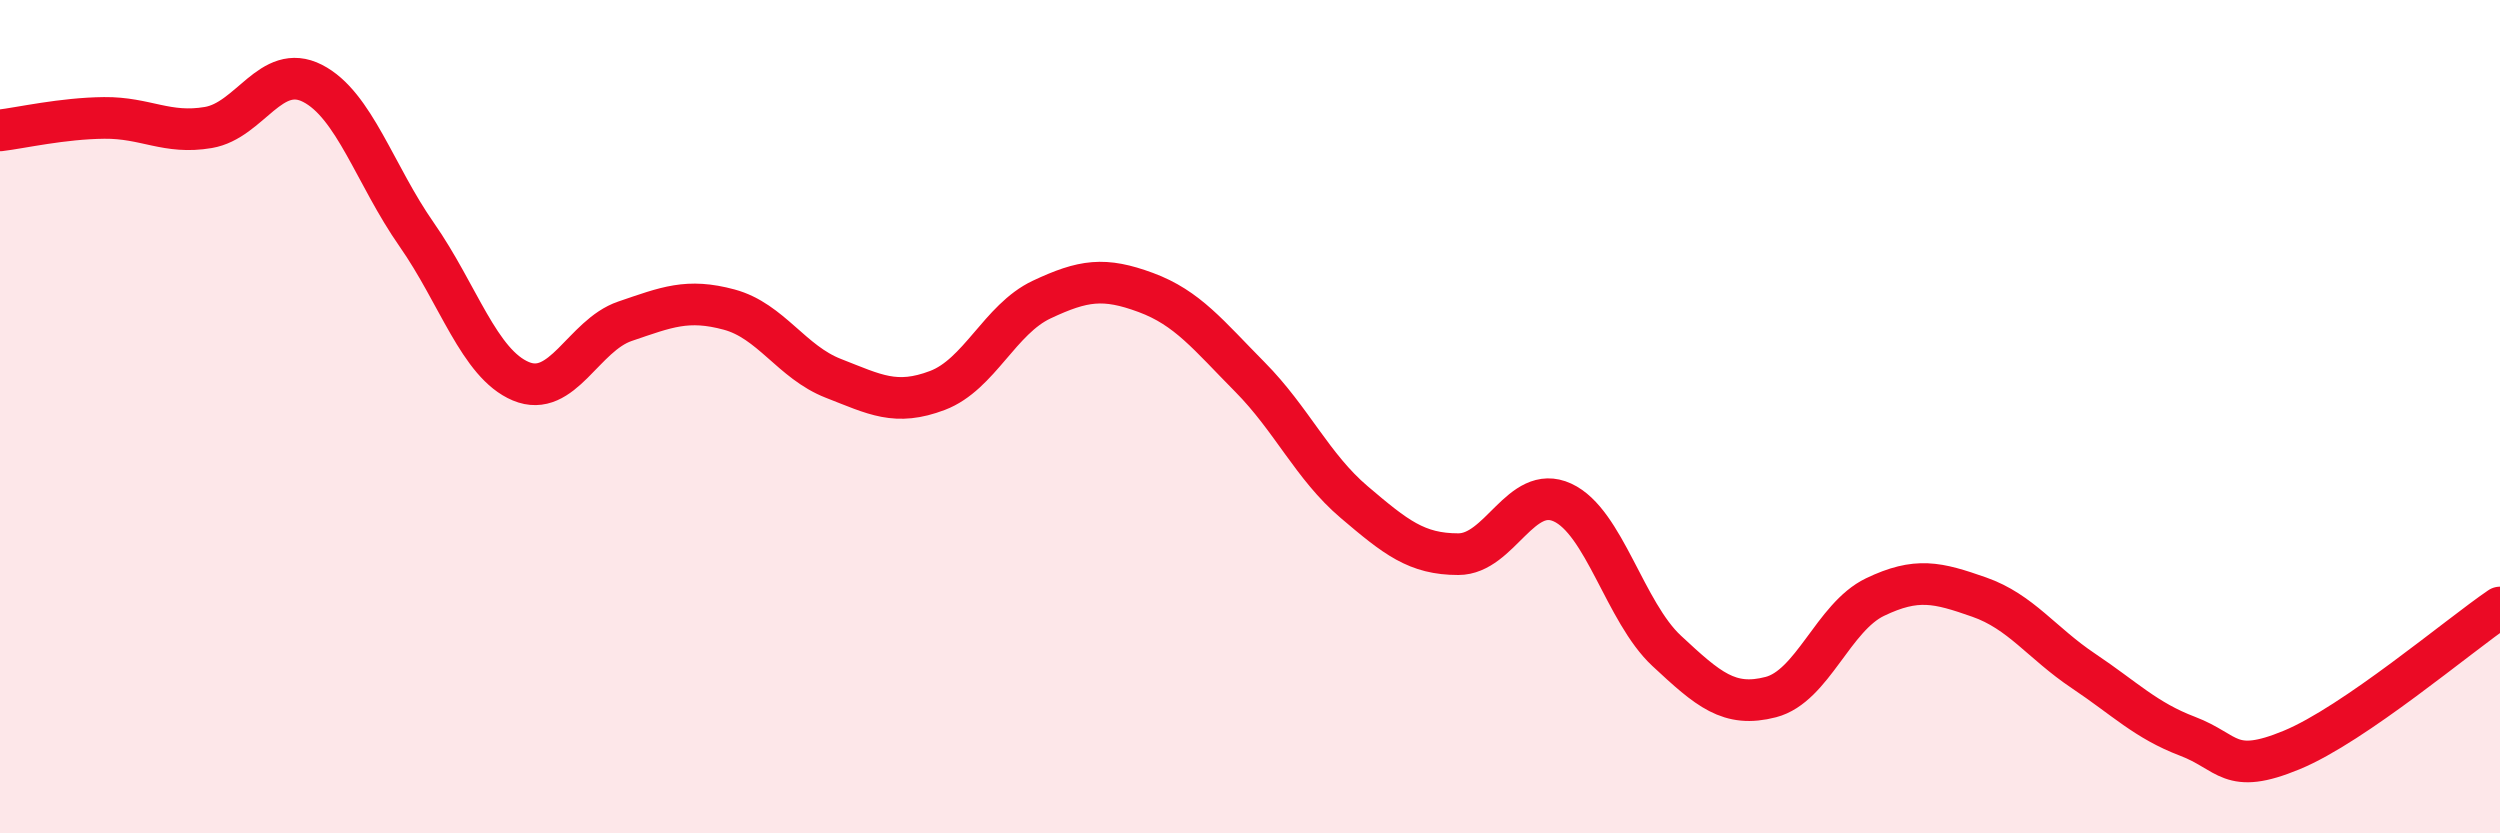
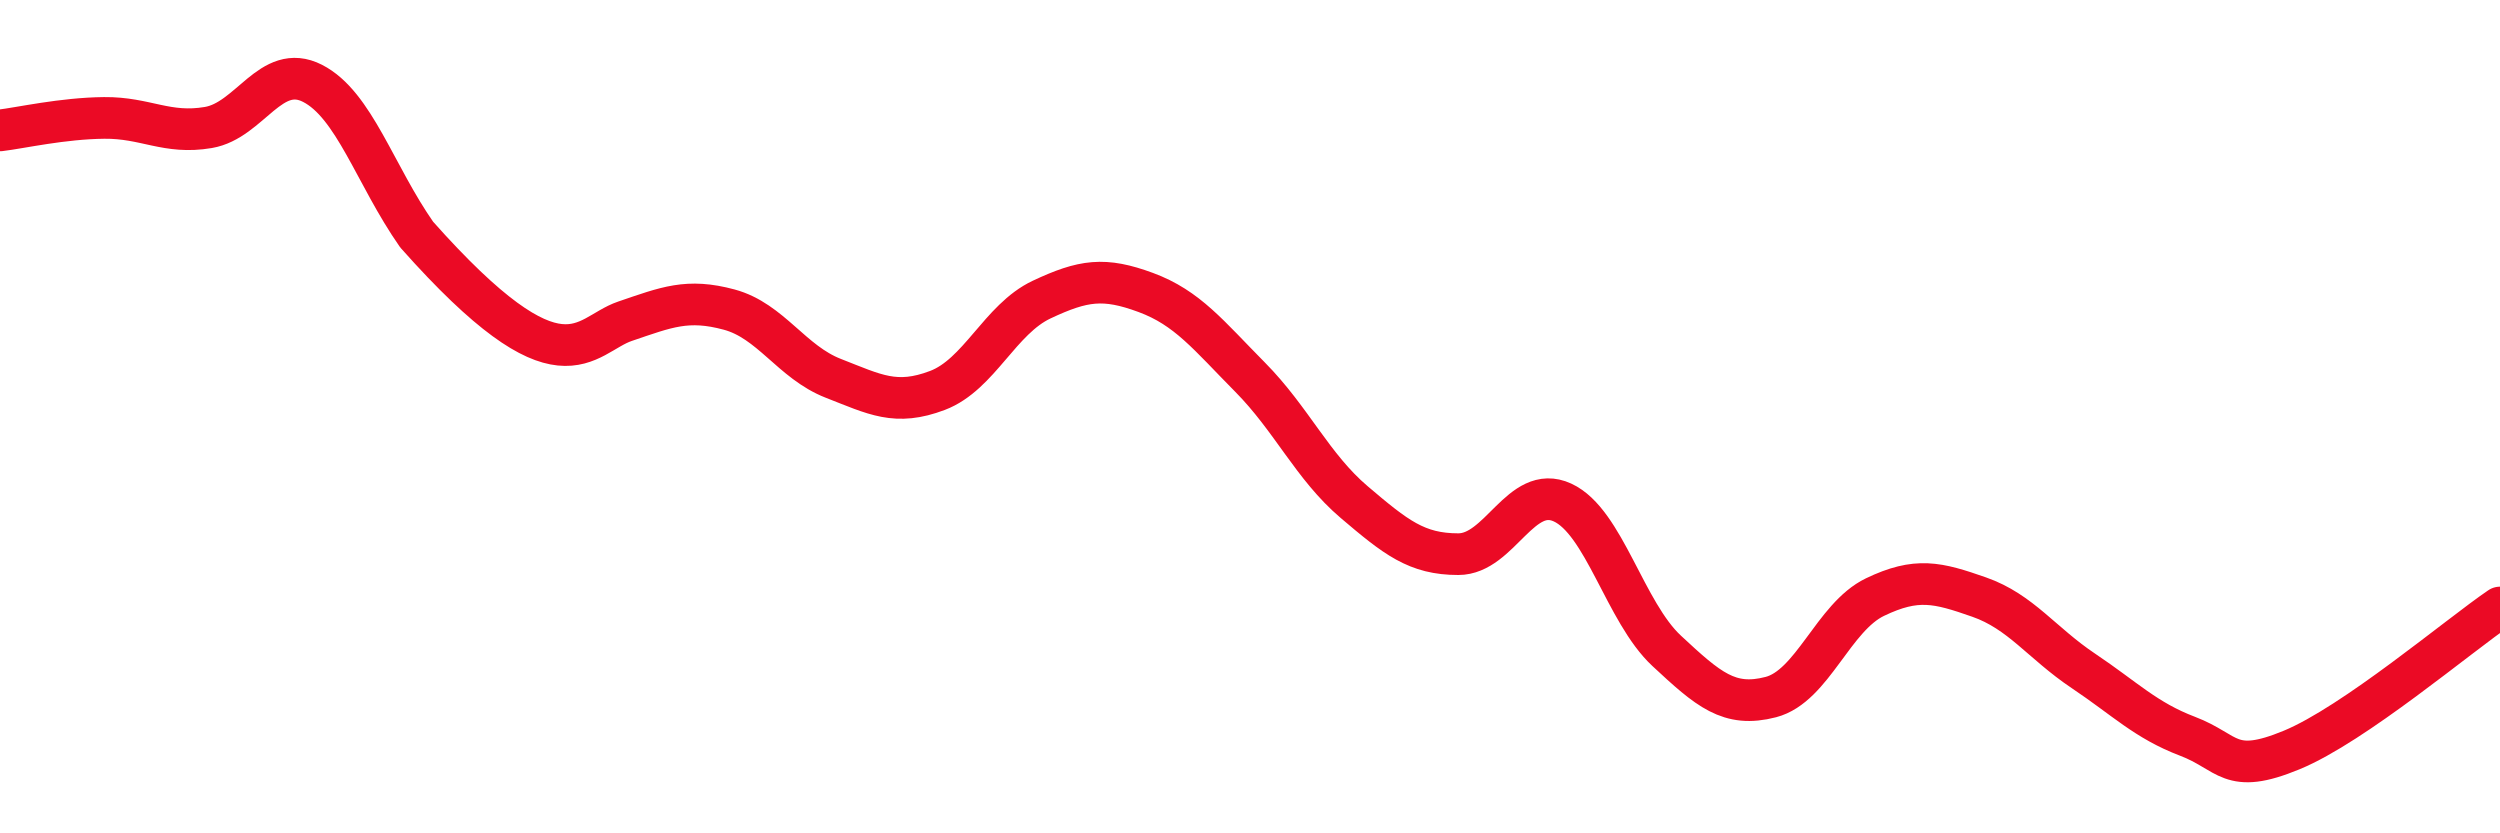
<svg xmlns="http://www.w3.org/2000/svg" width="60" height="20" viewBox="0 0 60 20">
-   <path d="M 0,3.13 C 0.5,3.07 1.5,2.84 2.5,2.83 C 3.5,2.82 4,3.23 5,3.06 C 6,2.89 6.5,1.49 7.5,2 C 8.5,2.51 9,4.2 10,5.63 C 11,7.06 11.5,8.73 12.5,9.15 C 13.5,9.57 14,8.05 15,7.71 C 16,7.37 16.5,7.16 17.5,7.43 C 18.5,7.7 19,8.69 20,9.08 C 21,9.47 21.5,9.75 22.5,9.37 C 23.5,8.99 24,7.66 25,7.19 C 26,6.72 26.5,6.65 27.5,7.02 C 28.5,7.39 29,8.04 30,9.05 C 31,10.06 31.5,11.2 32.5,12.05 C 33.5,12.9 34,13.3 35,13.3 C 36,13.3 36.5,11.6 37.5,12.06 C 38.5,12.52 39,14.69 40,15.62 C 41,16.55 41.5,16.99 42.5,16.73 C 43.5,16.47 44,14.81 45,14.33 C 46,13.85 46.5,13.98 47.5,14.33 C 48.5,14.68 49,15.43 50,16.1 C 51,16.77 51.5,17.29 52.5,17.67 C 53.5,18.05 53.5,18.62 55,18 C 56.5,17.38 59,15.26 60,14.58L60 20L0 20Z" fill="#EB0A25" opacity="0.1" stroke-linecap="round" stroke-linejoin="round" />
-   <path d="M 0,3.13 C 0.5,3.07 1.5,2.84 2.5,2.83 C 3.5,2.82 4,3.23 5,3.06 C 6,2.89 6.5,1.49 7.5,2 C 8.5,2.51 9,4.2 10,5.63 C 11,7.06 11.5,8.73 12.5,9.15 C 13.5,9.57 14,8.05 15,7.71 C 16,7.37 16.5,7.16 17.5,7.43 C 18.5,7.7 19,8.69 20,9.08 C 21,9.47 21.5,9.75 22.5,9.37 C 23.5,8.99 24,7.66 25,7.19 C 26,6.72 26.5,6.65 27.5,7.02 C 28.5,7.39 29,8.04 30,9.05 C 31,10.06 31.5,11.2 32.5,12.05 C 33.5,12.9 34,13.3 35,13.3 C 36,13.3 36.5,11.6 37.5,12.06 C 38.5,12.52 39,14.69 40,15.62 C 41,16.55 41.5,16.99 42.5,16.73 C 43.5,16.47 44,14.81 45,14.33 C 46,13.85 46.5,13.98 47.5,14.33 C 48.5,14.68 49,15.43 50,16.1 C 51,16.77 51.5,17.29 52.5,17.67 C 53.5,18.05 53.5,18.62 55,18 C 56.5,17.38 59,15.26 60,14.58" stroke="#EB0A25" stroke-width="1" fill="none" stroke-linecap="round" stroke-linejoin="round" />
+   <path d="M 0,3.13 C 0.5,3.07 1.5,2.84 2.5,2.83 C 3.5,2.82 4,3.23 5,3.06 C 6,2.89 6.5,1.49 7.5,2 C 8.5,2.51 9,4.2 10,5.63 C 13.5,9.57 14,8.05 15,7.71 C 16,7.37 16.5,7.16 17.5,7.43 C 18.5,7.7 19,8.69 20,9.08 C 21,9.47 21.5,9.75 22.5,9.37 C 23.5,8.99 24,7.66 25,7.19 C 26,6.72 26.5,6.65 27.5,7.02 C 28.5,7.39 29,8.04 30,9.05 C 31,10.06 31.5,11.2 32.5,12.05 C 33.5,12.9 34,13.3 35,13.3 C 36,13.3 36.5,11.6 37.5,12.06 C 38.5,12.52 39,14.69 40,15.62 C 41,16.55 41.5,16.99 42.5,16.73 C 43.5,16.47 44,14.81 45,14.33 C 46,13.85 46.5,13.98 47.5,14.33 C 48.5,14.68 49,15.43 50,16.1 C 51,16.77 51.5,17.29 52.5,17.67 C 53.5,18.05 53.5,18.62 55,18 C 56.5,17.38 59,15.26 60,14.58" stroke="#EB0A25" stroke-width="1" fill="none" stroke-linecap="round" stroke-linejoin="round" />
</svg>